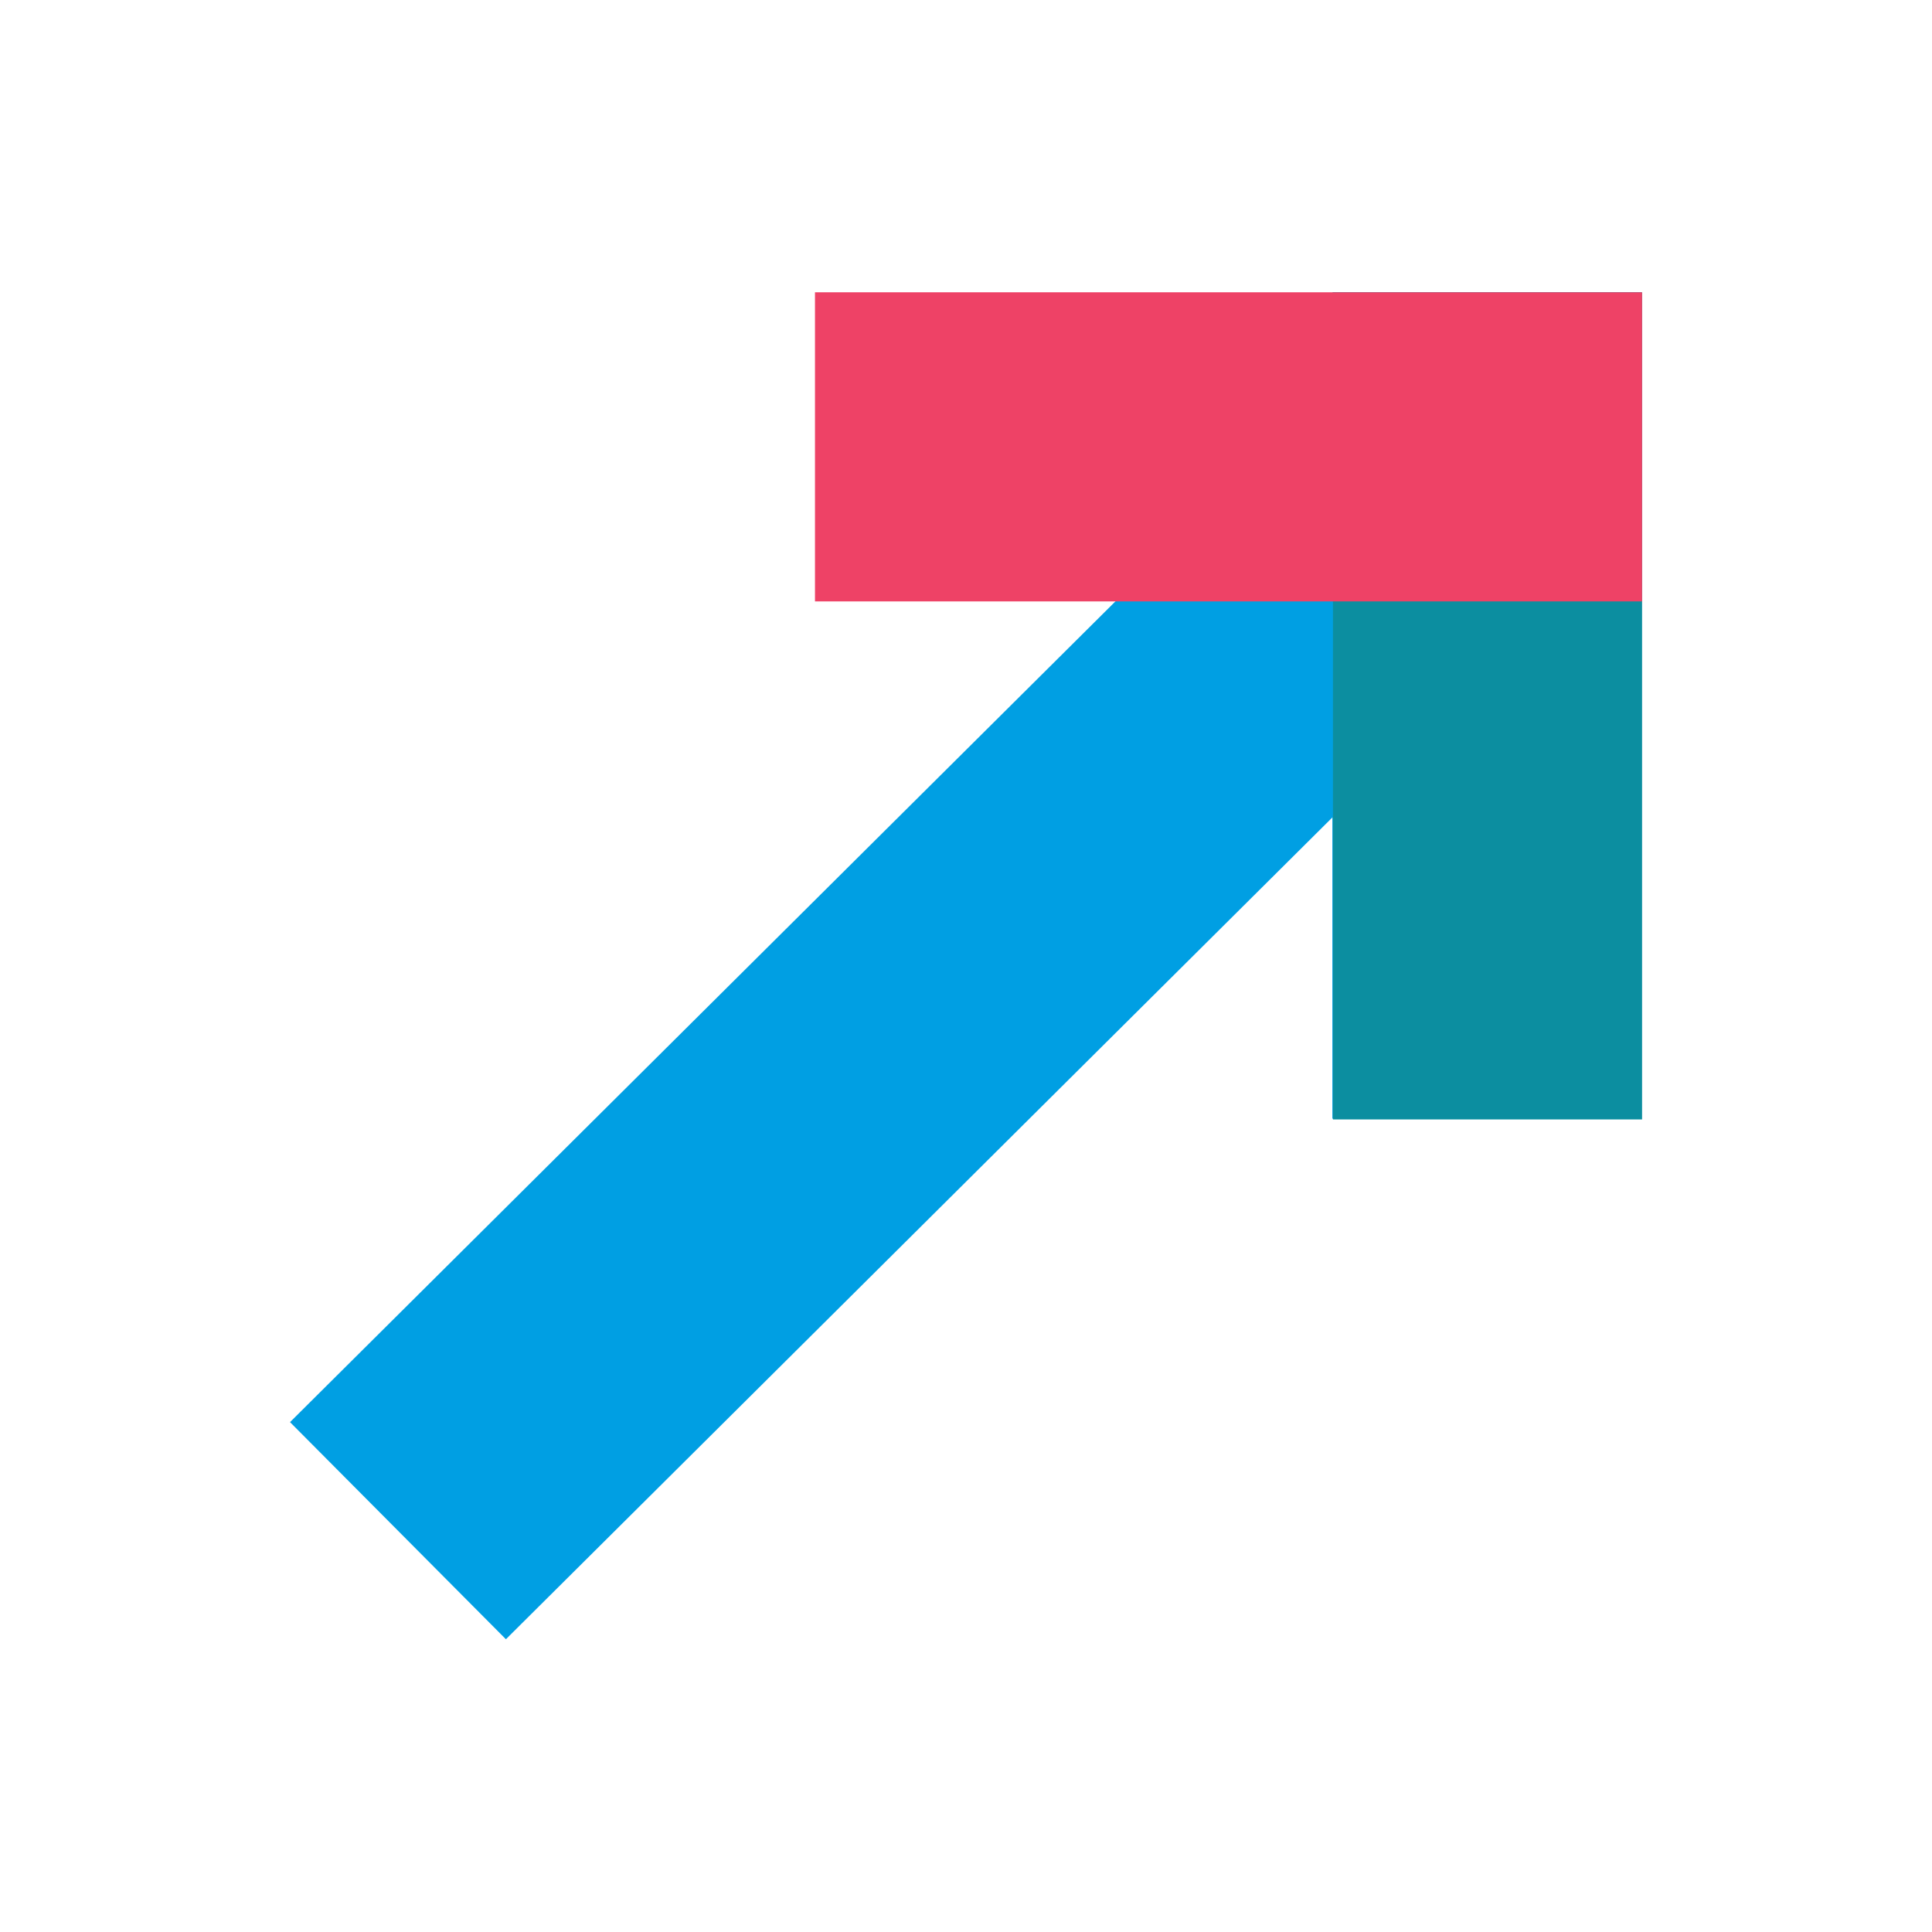
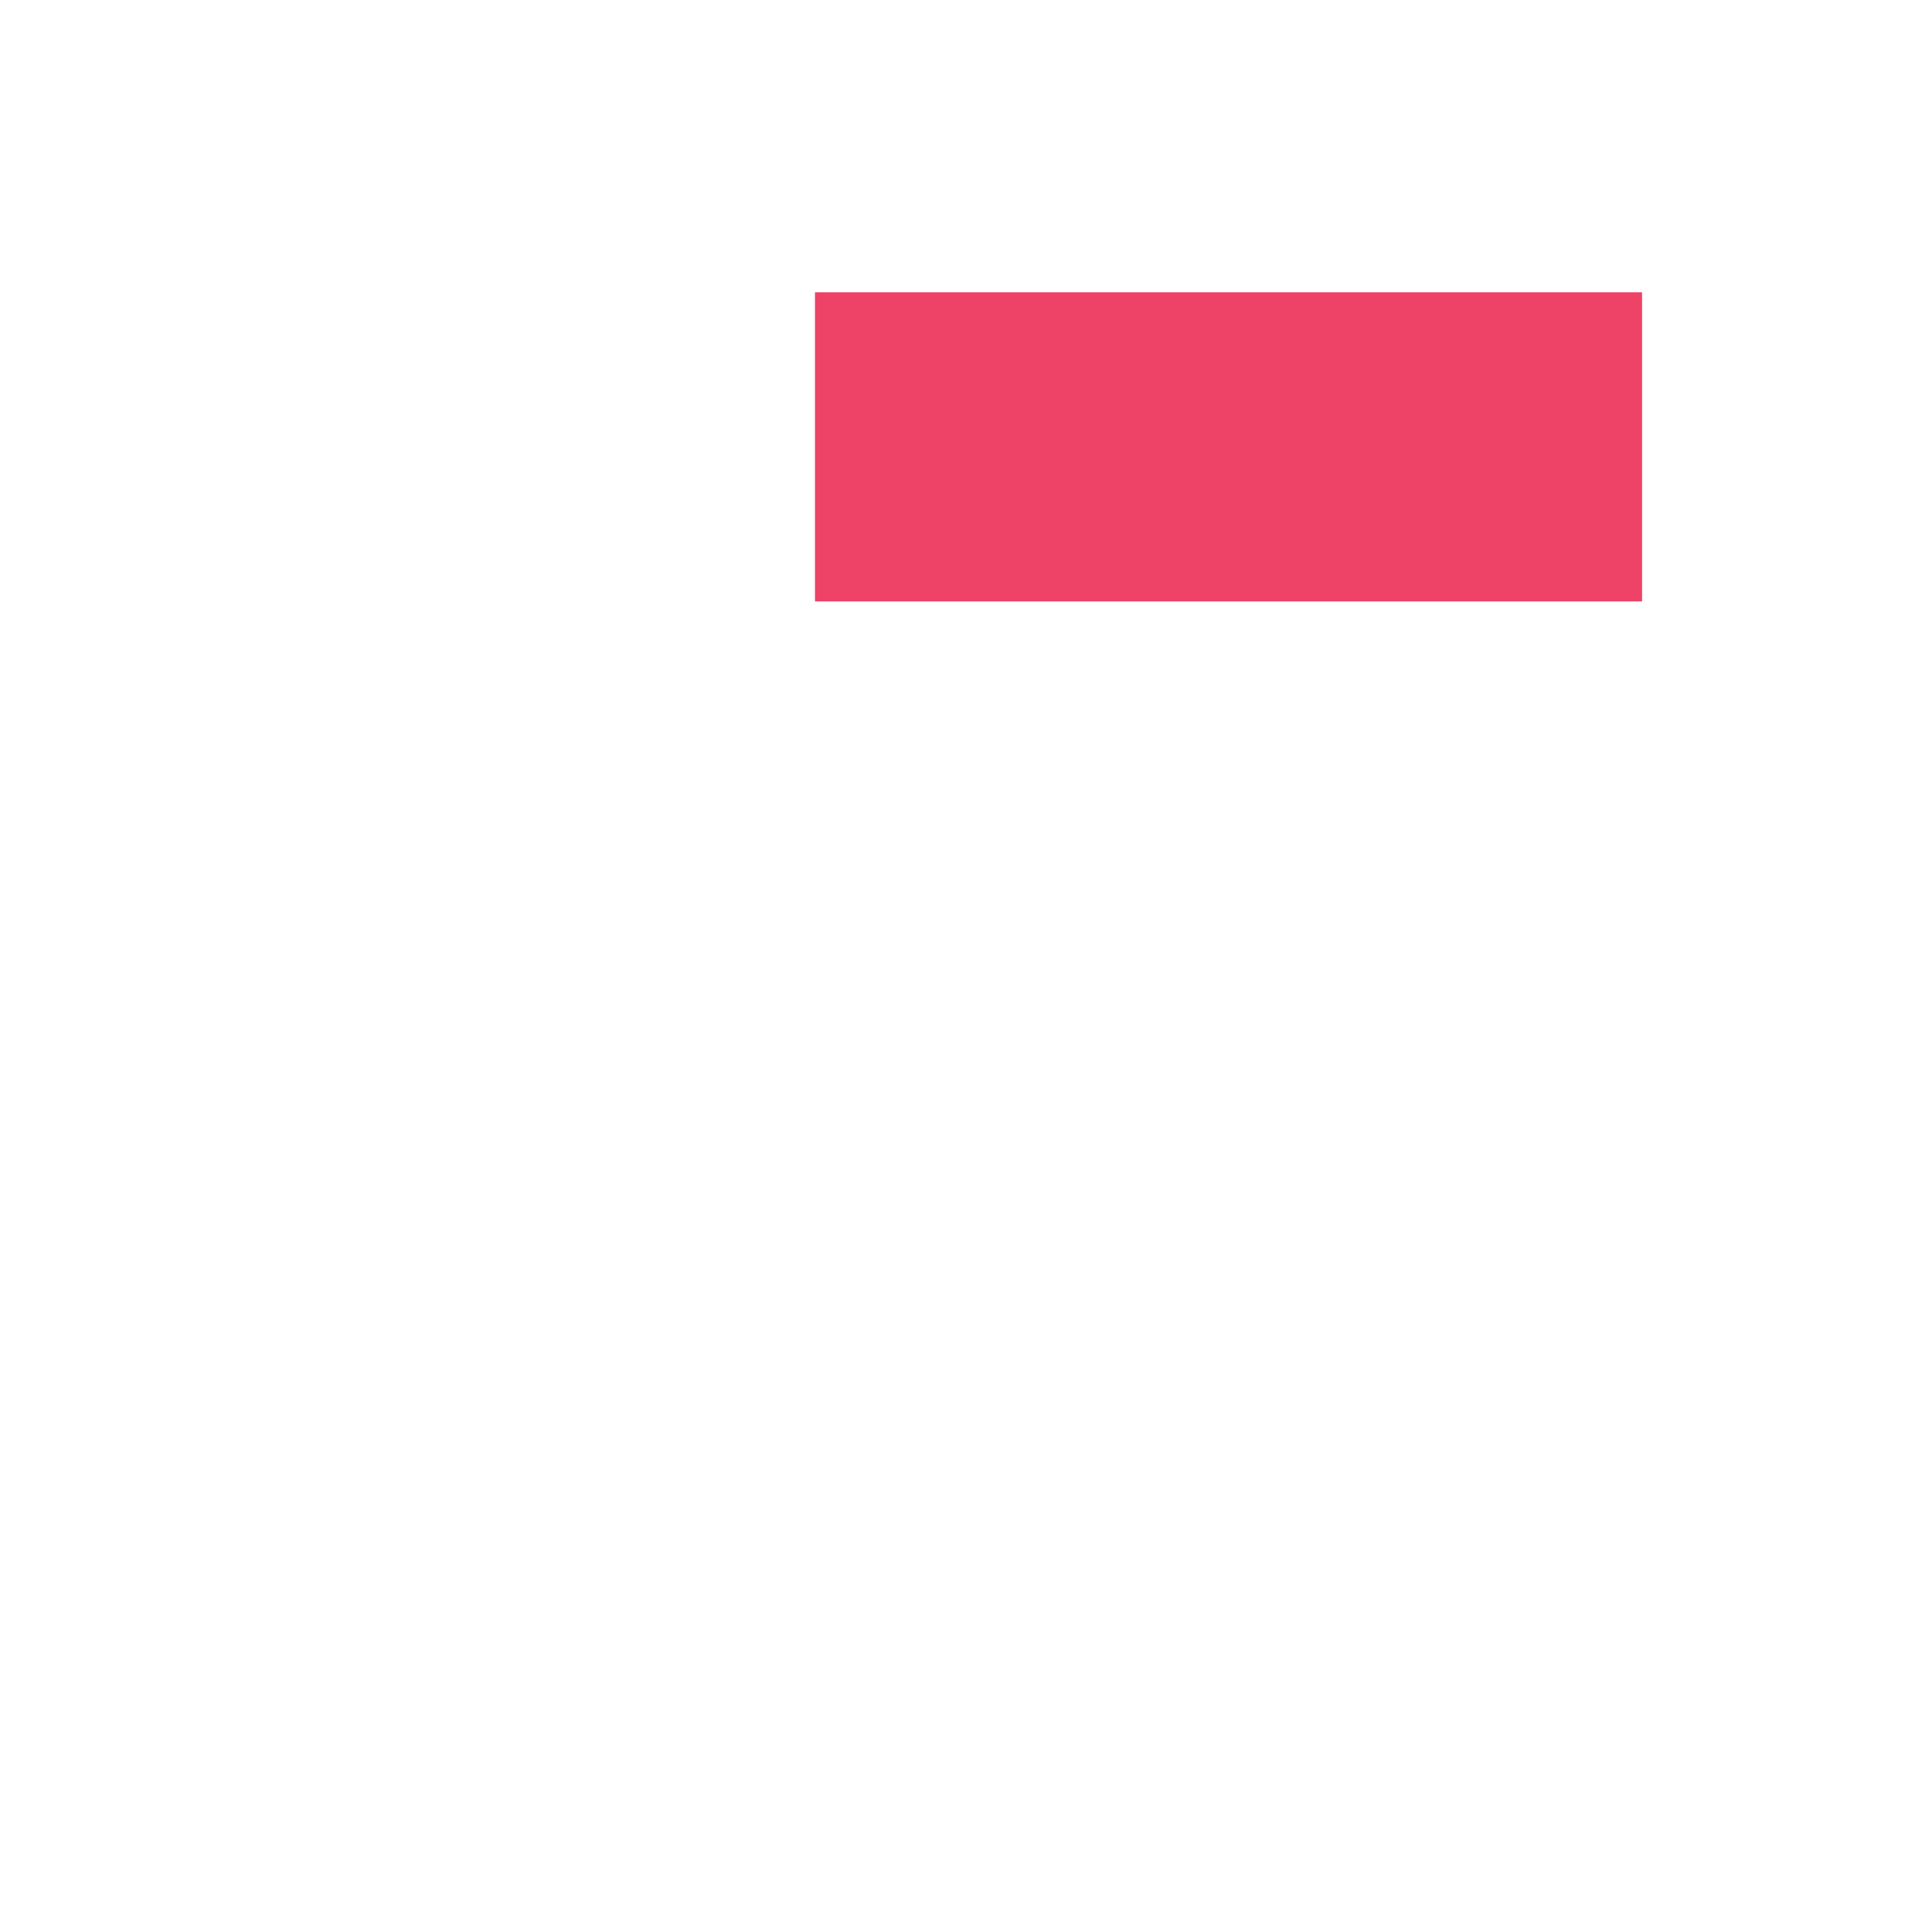
<svg xmlns="http://www.w3.org/2000/svg" version="1.1" id="Layer_1" x="0px" y="0px" viewBox="0 0 1000 1000" style="enable-background:new 0 0 1000 1000;" xml:space="preserve">
  <style type="text/css">
	.st0{fill:#009FE3;}
	.st1{opacity:0.9;}
	.st2{fill:#0C8EA0;}
	.st3{fill:#EE4266;}
</style>
  <g>
    <g>
-       <rect x="85.7" y="421.8" transform="matrix(0.709 -0.705 0.705 0.709 -208.017 497.454)" class="st0" width="827.2" height="158.5" />
-     </g>
+       </g>
    <g class="st1">
      <g>
-         <rect x="689.6" y="151.3" class="st0" width="159.8" height="427.7" />
-       </g>
+         </g>
    </g>
-     <rect x="690" y="151.3" transform="matrix(-1 1.142385e-14 -1.142385e-14 -1 1539.934 730.716)" class="st2" width="160" height="428.1" />
    <rect x="555.9" y="17.3" transform="matrix(-4.492780e-11 1 -1 -4.492780e-11 867.232 -404.609)" class="st3" width="160" height="428.1" />
  </g>
</svg>